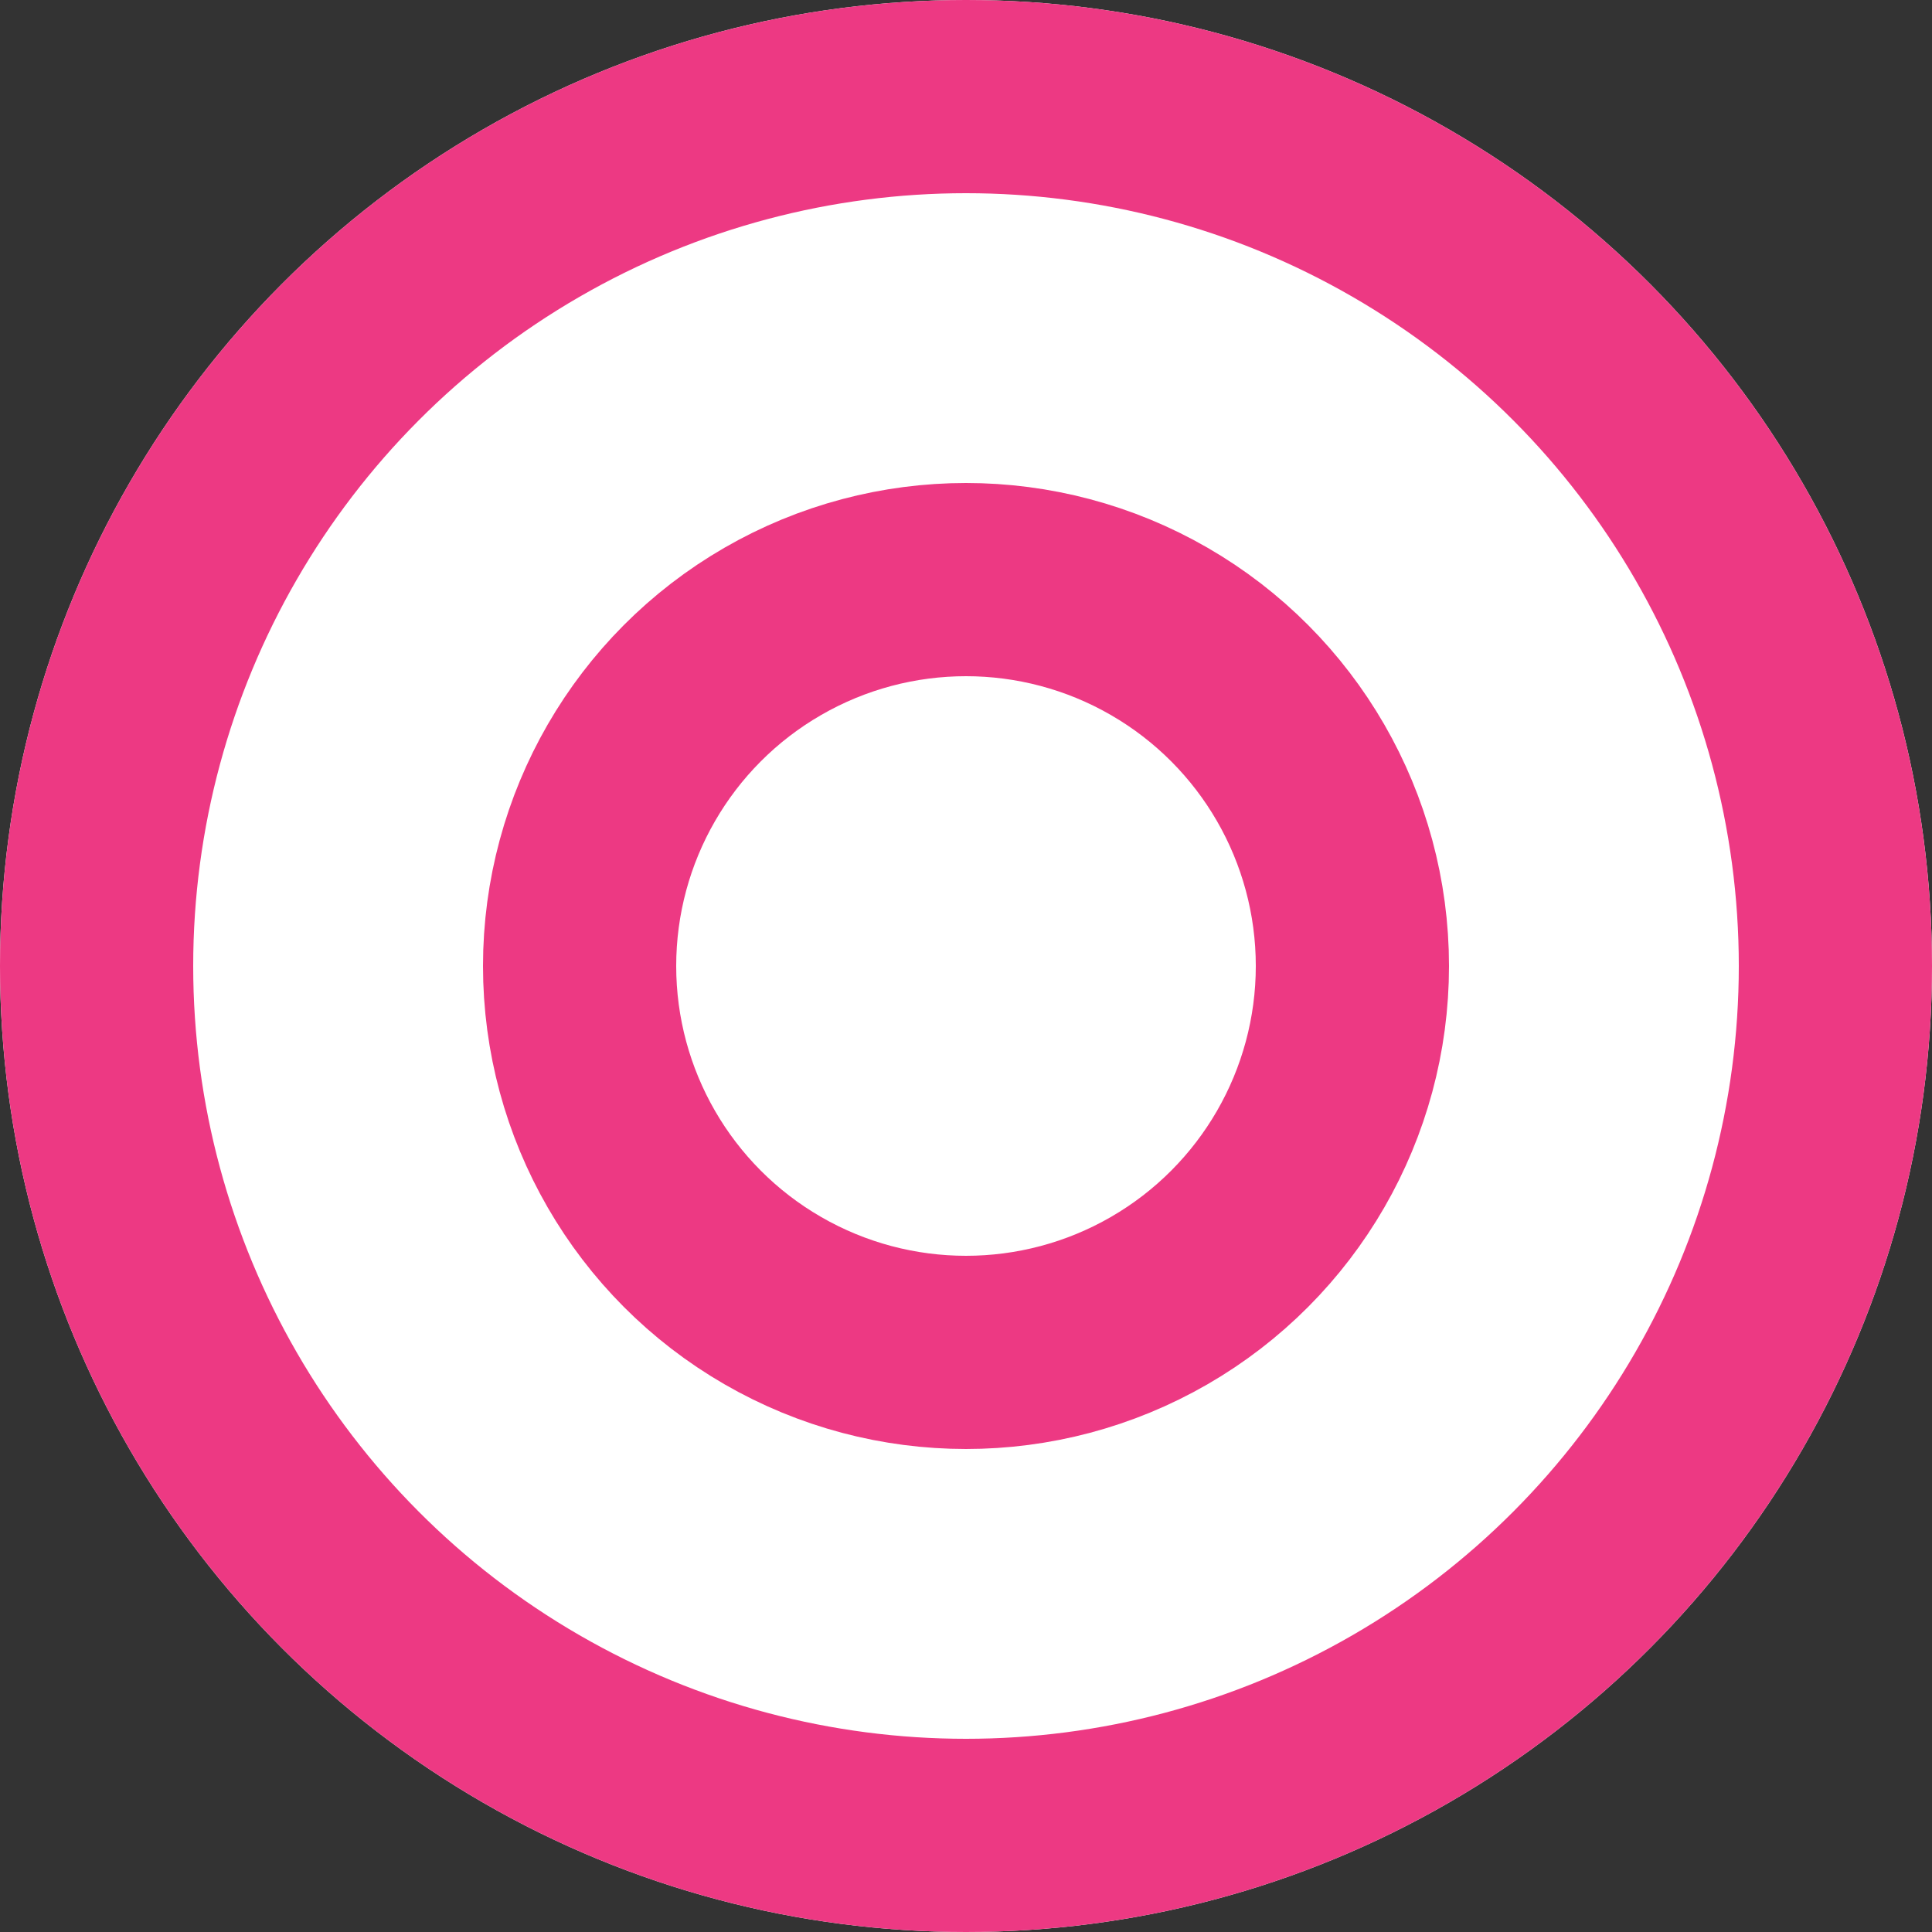
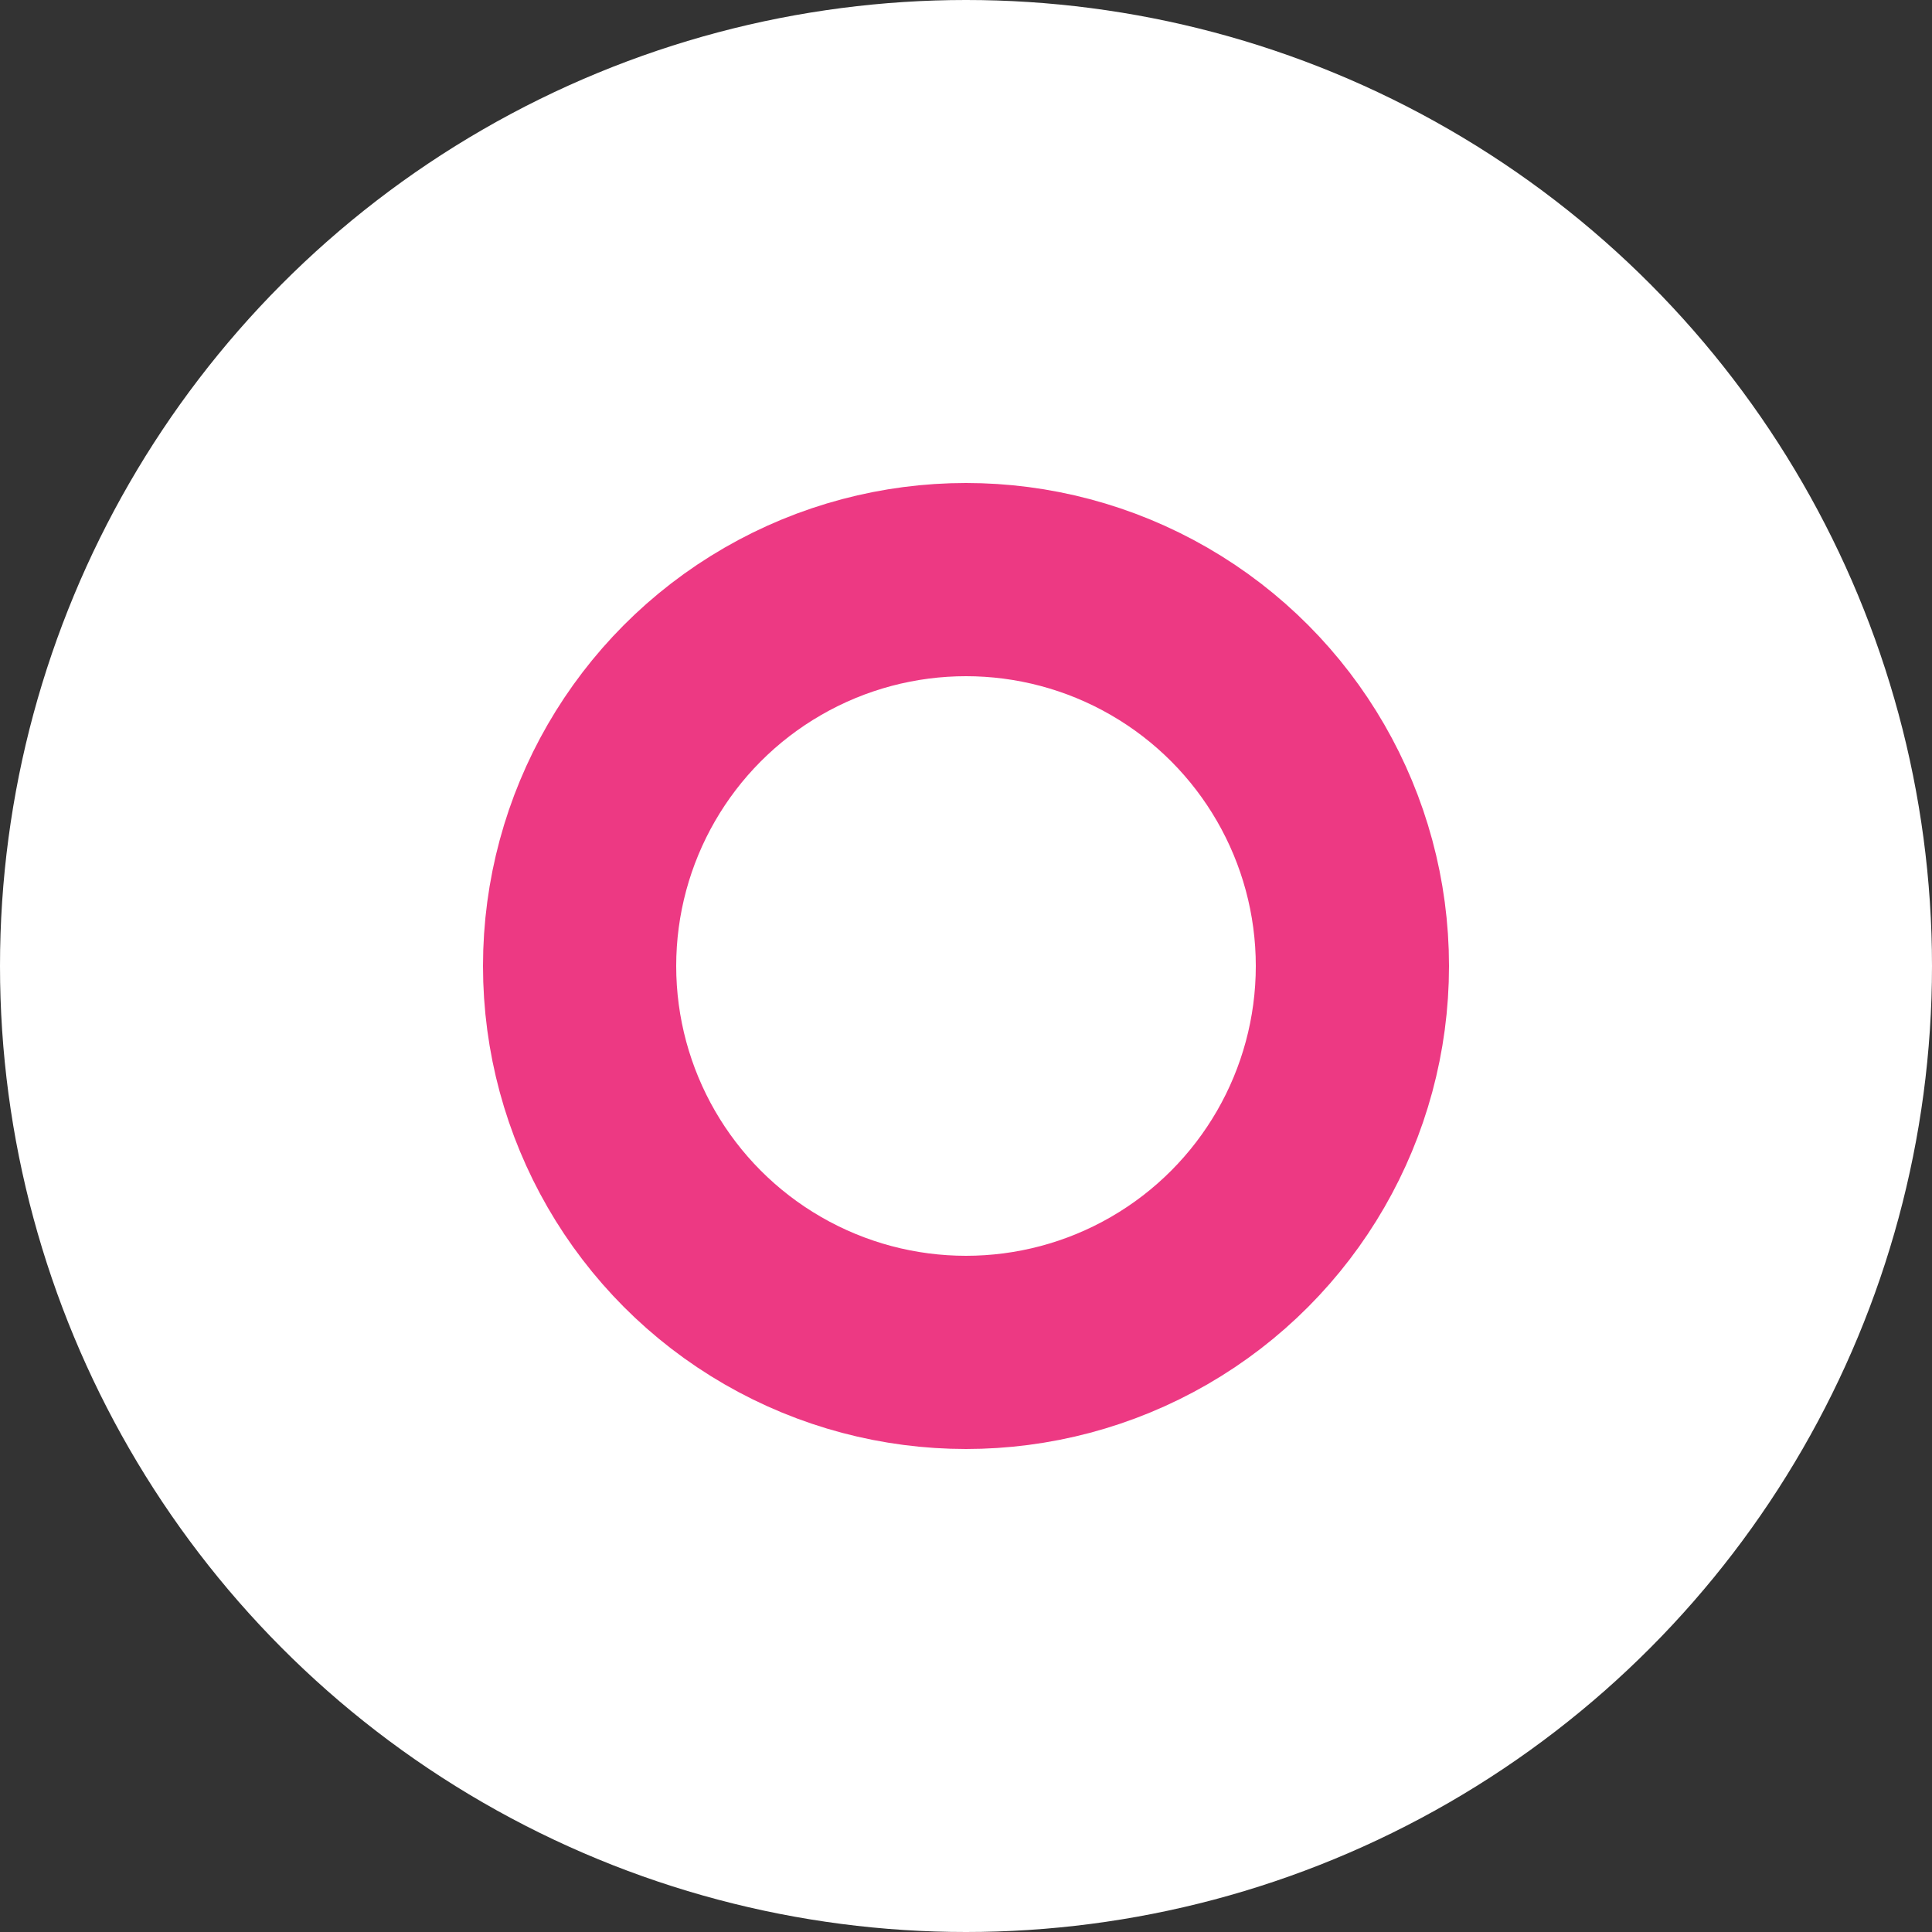
<svg xmlns="http://www.w3.org/2000/svg" width="20" height="20" viewBox="0 0 20 20">
  <rect x="0" y="0" width="20" height="20" fill="#333333" stroke="none" />
  <g transform="translate(-0.017)">
    <g transform="translate(0.017)" fill="#fff" stroke="#ed3983" stroke-width="2">
      <circle cx="10" cy="10" r="10" stroke="none" />
-       <circle cx="10" cy="10" r="9" fill="none" />
    </g>
    <g transform="translate(5.017 5)" fill="#fff" stroke="#ed3983" stroke-width="2">
-       <circle cx="5" cy="5" r="5" stroke="none" />
      <circle cx="5" cy="5" r="4" fill="none" />
    </g>
  </g>
</svg>